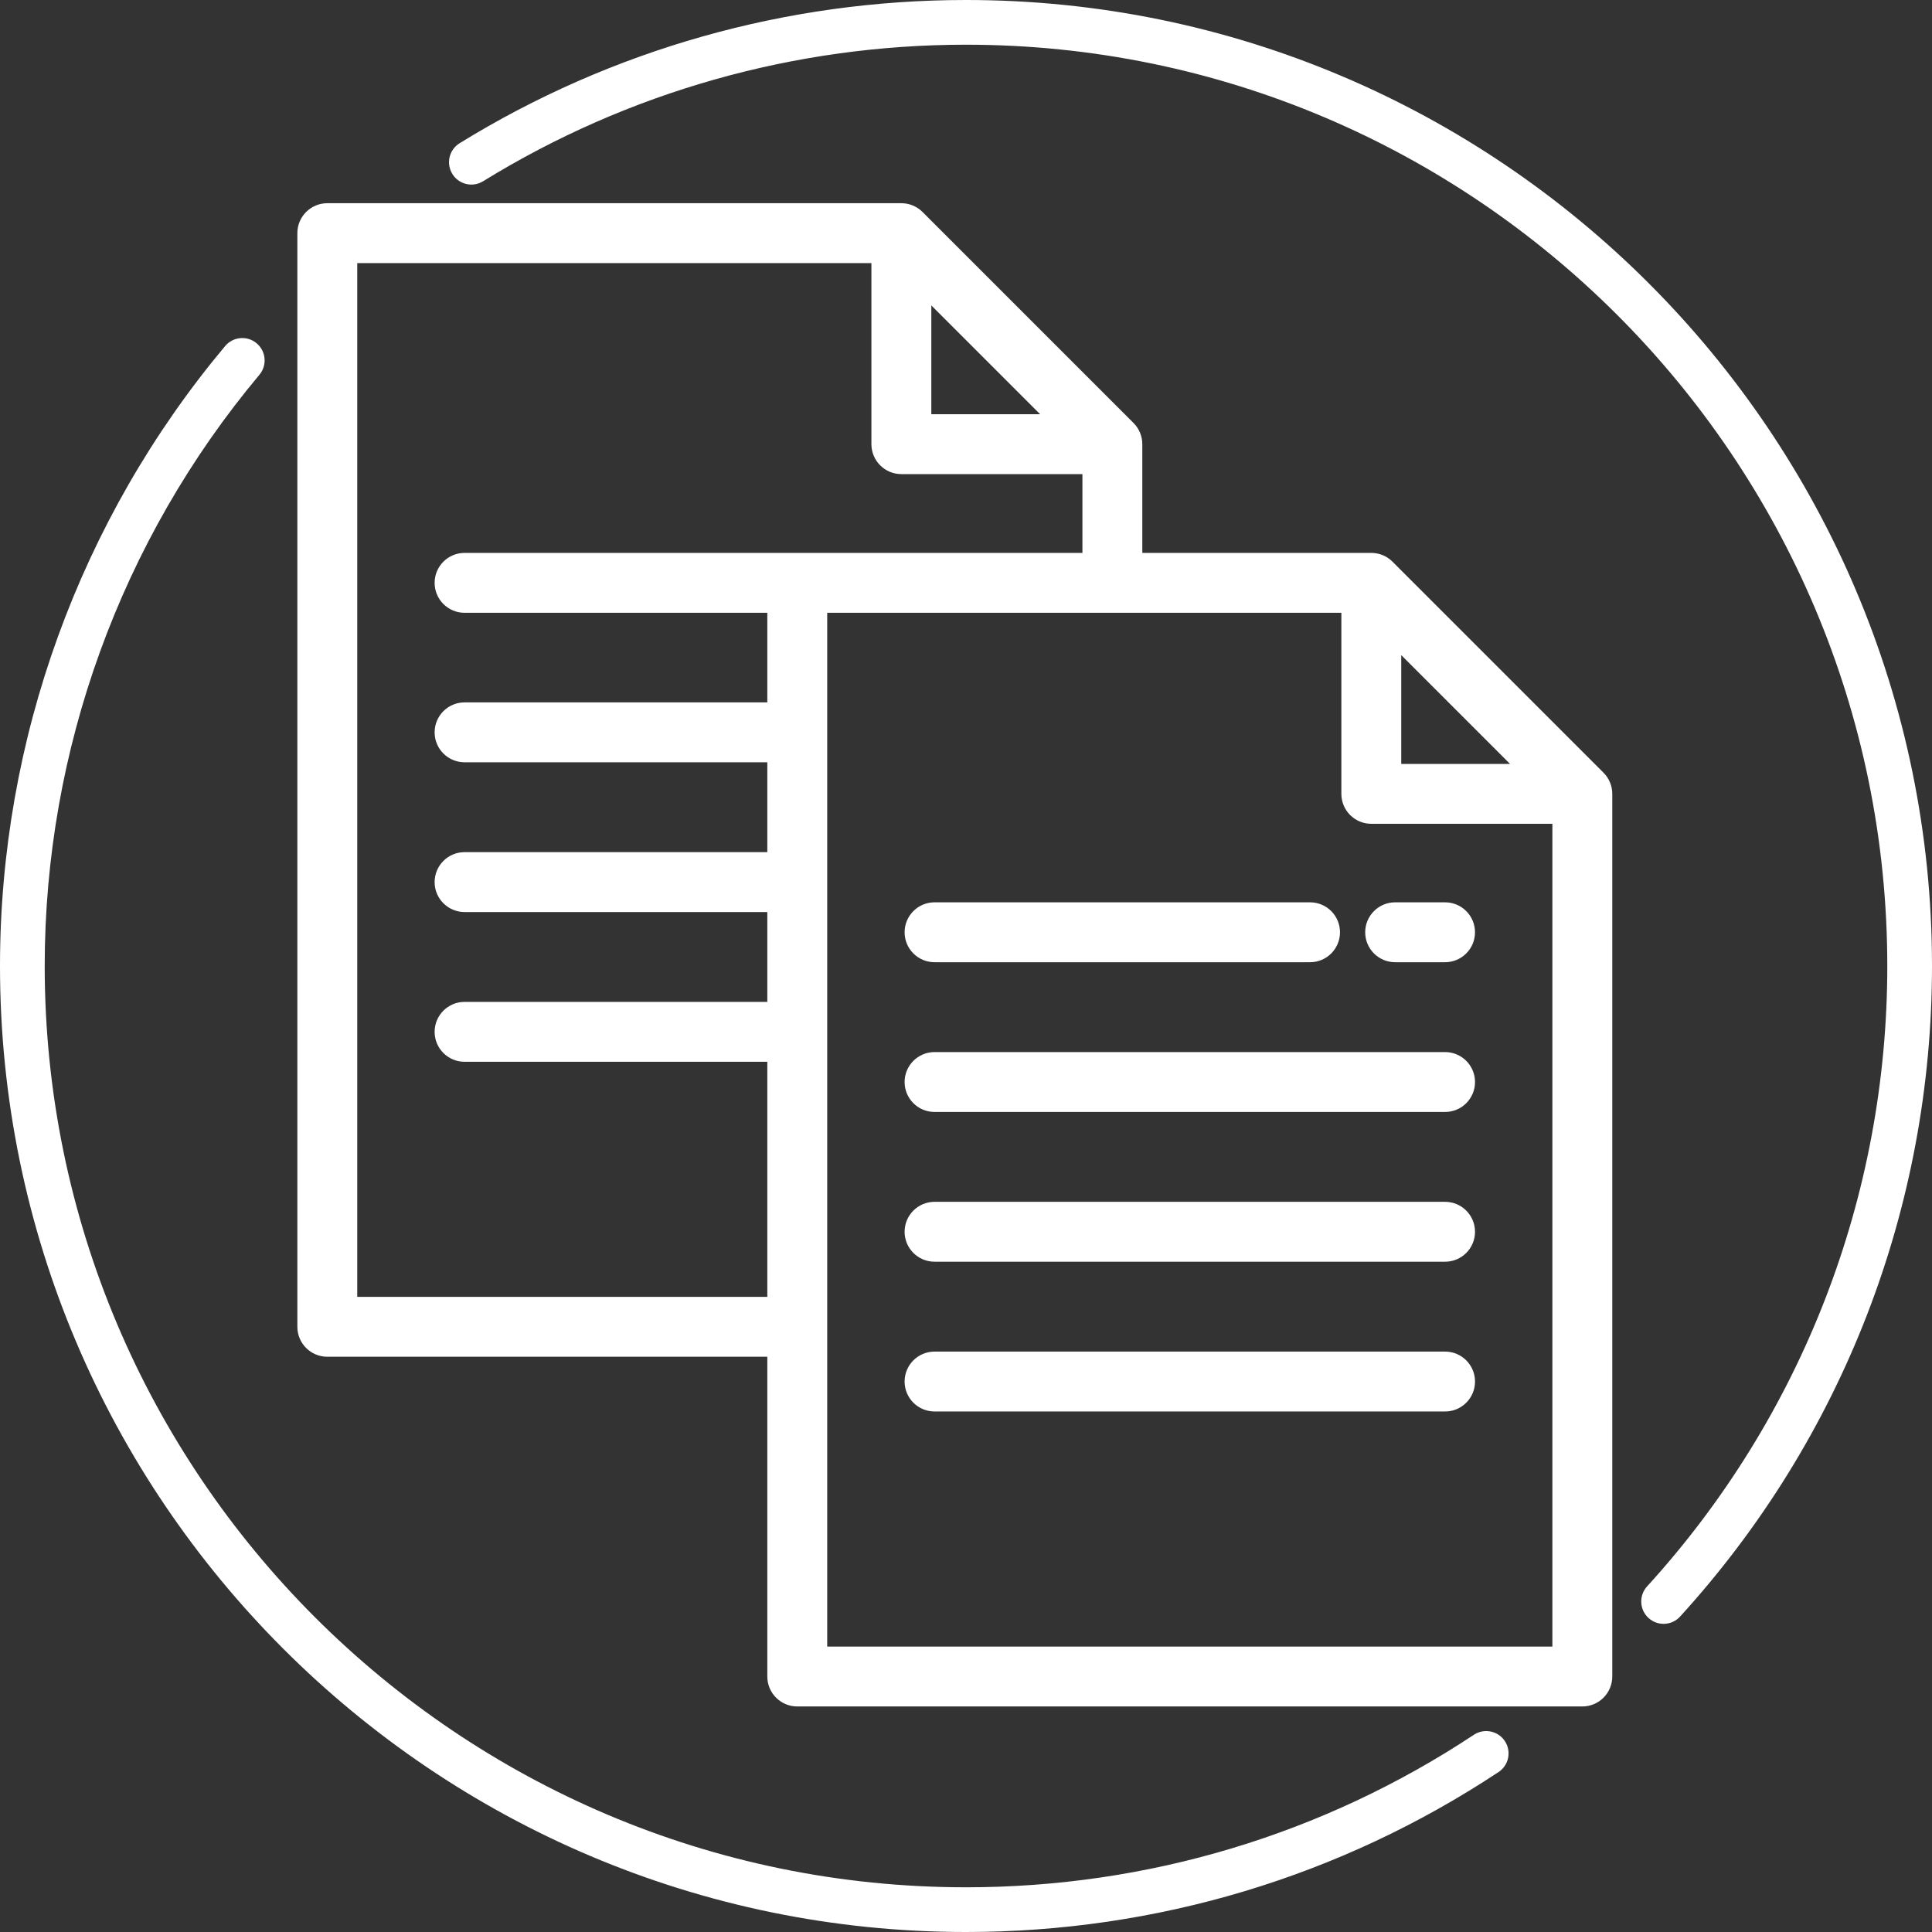
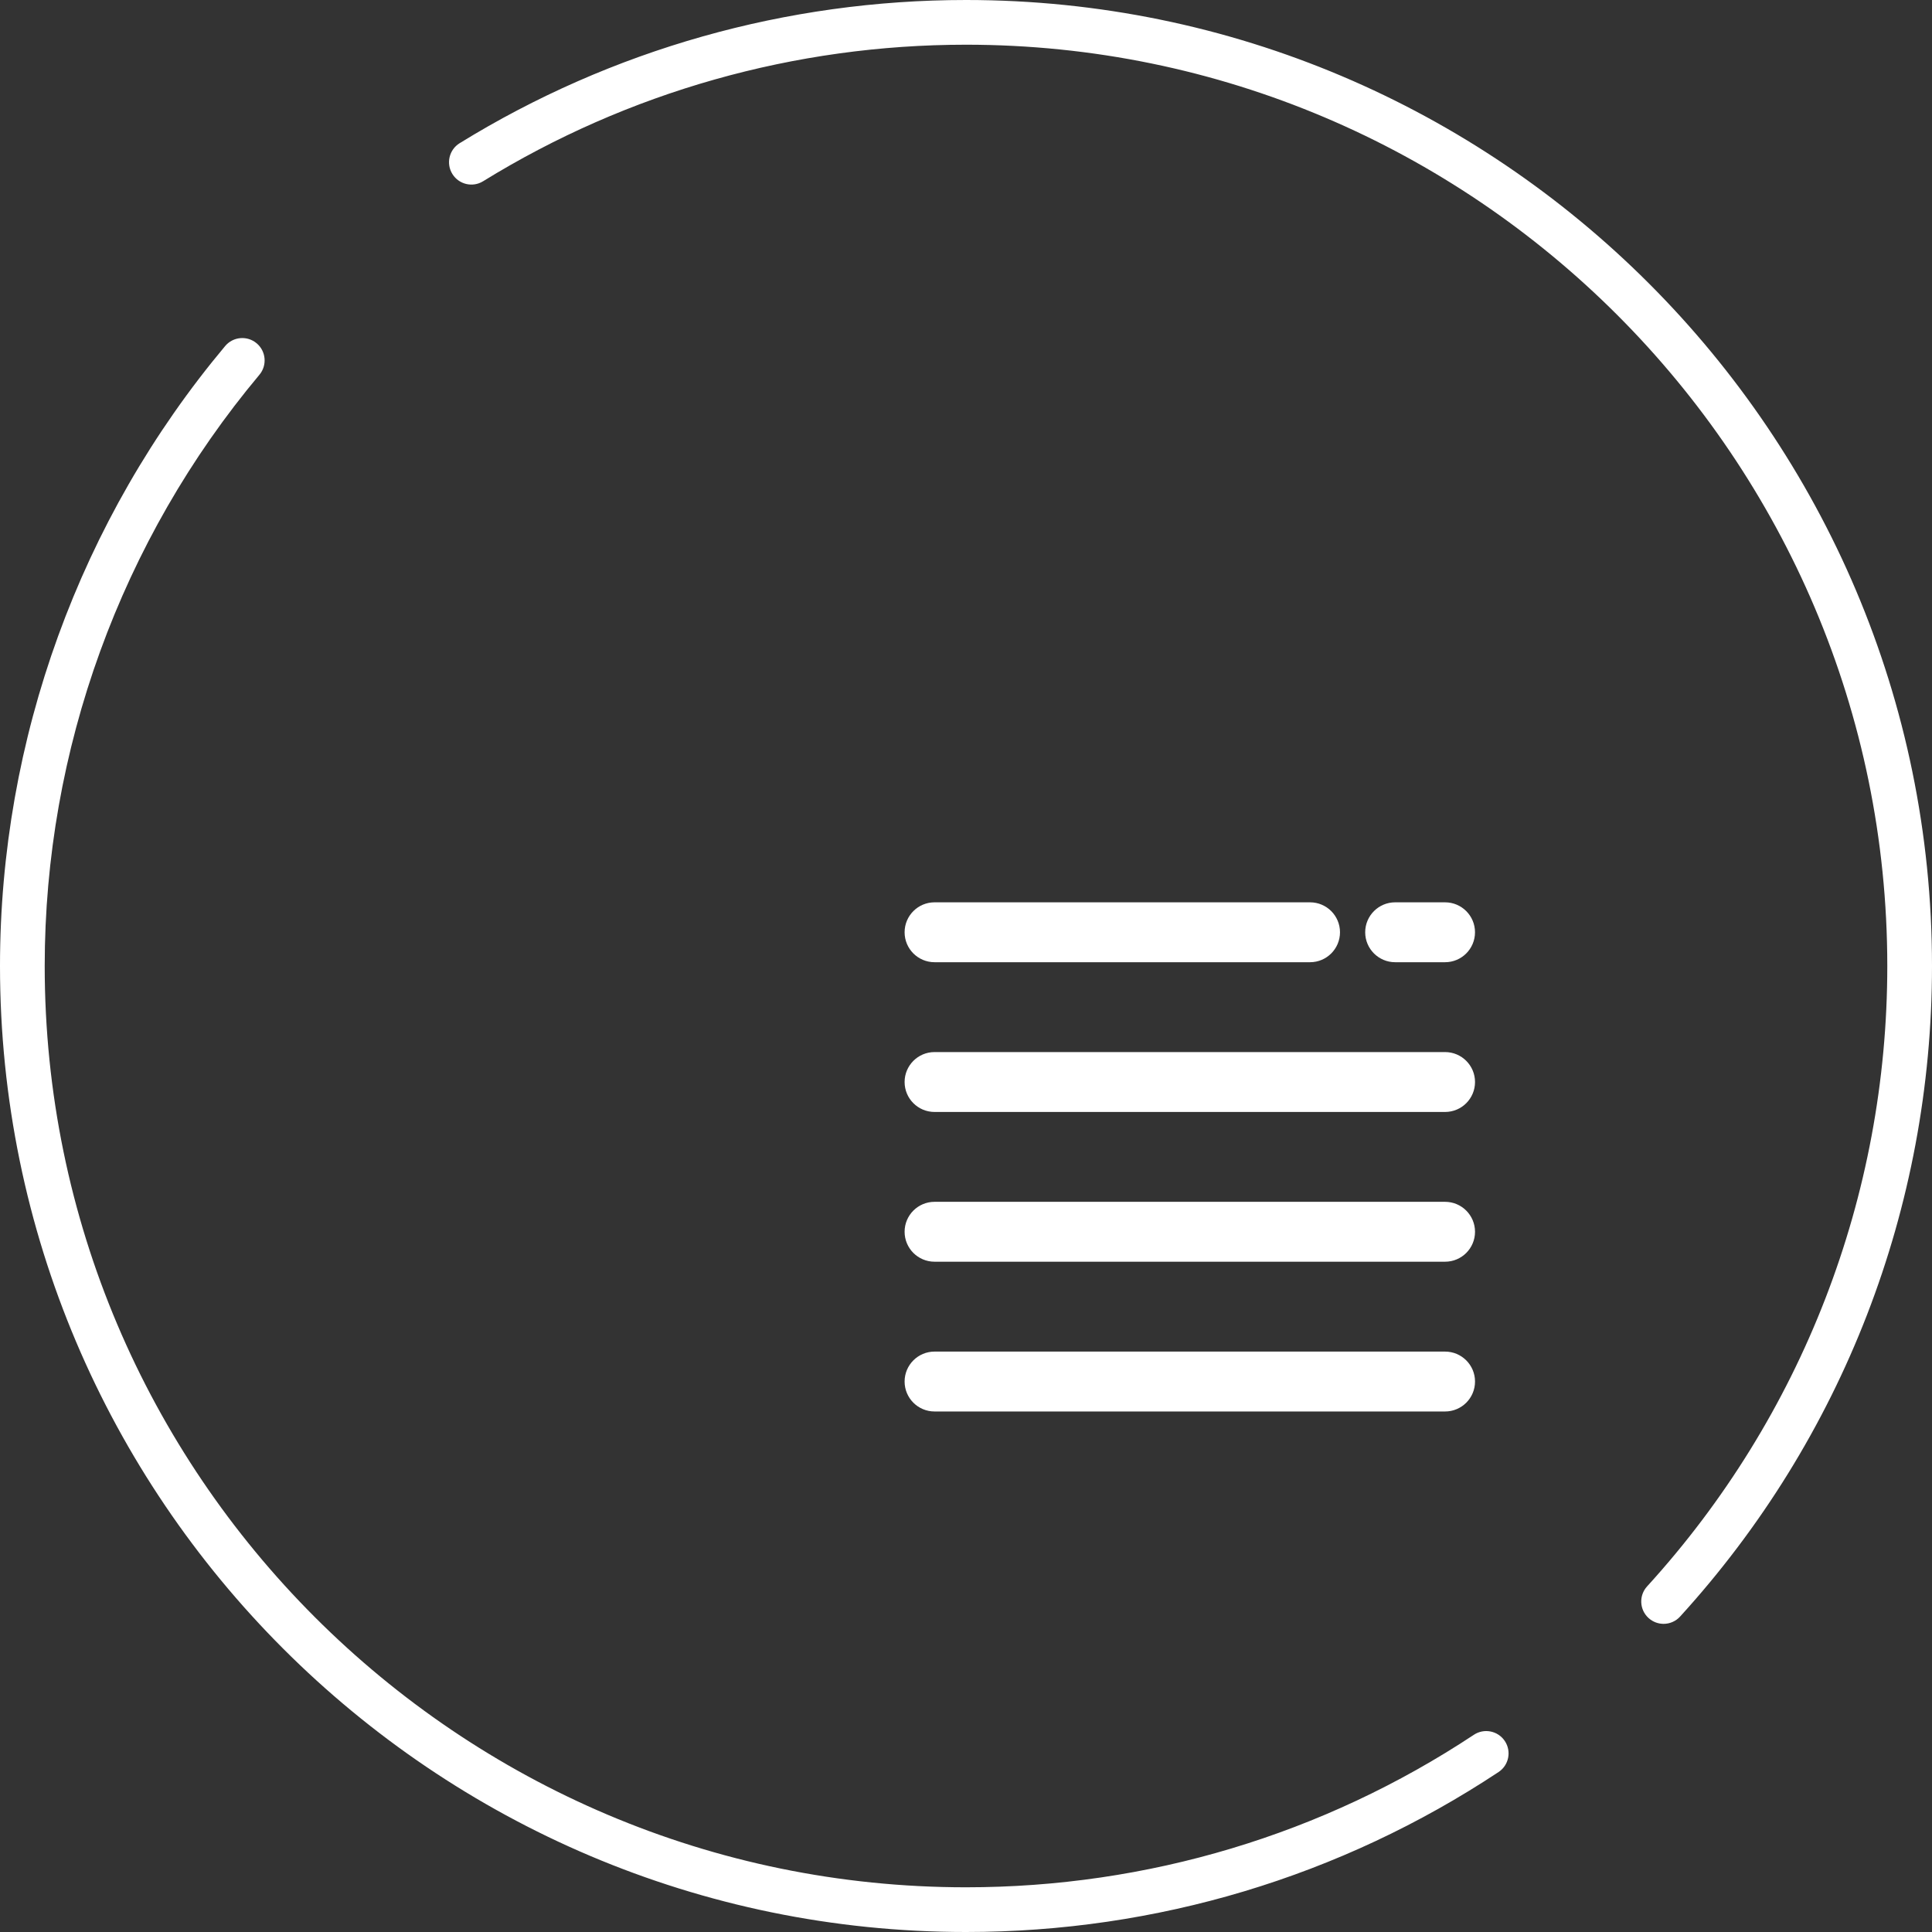
<svg xmlns="http://www.w3.org/2000/svg" version="1.1" x="0px" y="0px" width="100px" height="100px" viewBox="0 0 100 100" style="enable-background:new 0 0 100 100;" xml:space="preserve">
  <rect x="0" y="0" width="100" height="100" fill="#333333" stroke="none" />
  <style type="text/css">
	.st0{fill:#FFFFFF;}
</style>
  <defs>
</defs>
  <g>
    <g>
-       <path class="st0" d="M82.997,39.994L72.075,29.072c-0.291-0.291-0.685-0.454-1.096-0.454H59.126V22.99    c0-0.411-0.164-0.805-0.454-1.096L47.75,10.972c-0.291-0.291-0.685-0.454-1.097-0.454H16.941c-0.856,0-1.55,0.694-1.55,1.55    v56.607c0,0.856,0.694,1.55,1.55,1.55h22.775v16.551c0,0.856,0.694,1.55,1.55,1.55h40.635c0.856,0,1.55-0.694,1.55-1.55V41.09    C83.451,40.679,83.288,40.285,82.997,39.994L82.997,39.994z M72.529,33.91l2.815,2.815l2.815,2.815h-5.631V33.91z M48.205,15.809    l2.815,2.815l2.815,2.815h-5.63V15.809z M24.046,28.618c-0.856,0-1.55,0.694-1.55,1.55c0,0.856,0.694,1.55,1.55,1.55h15.67v4.638    h-15.67c-0.856,0-1.55,0.694-1.55,1.55s0.694,1.55,1.55,1.55h15.67v4.651h-15.67c-0.856,0-1.55,0.694-1.55,1.55    s0.694,1.55,1.55,1.55h15.67v4.651h-15.67c-0.856,0-1.55,0.694-1.55,1.55s0.694,1.55,1.55,1.55h15.67v12.167H18.491V13.618h26.613    v9.372c0,0.856,0.694,1.55,1.55,1.55h9.372v4.078H24.046z M80.351,85.226H42.816V31.718h26.613v9.372    c0,0.856,0.694,1.55,1.55,1.55h9.372V85.226z M80.351,85.226" />
      <path class="st0" d="M48.372,49.804h19.436c0.856,0,1.55-0.694,1.55-1.55s-0.694-1.55-1.55-1.55H48.372    c-0.856,0-1.55,0.694-1.55,1.55S47.516,49.804,48.372,49.804L48.372,49.804z M48.372,49.804" />
      <path class="st0" d="M74.796,54.455H48.372c-0.856,0-1.55,0.694-1.55,1.55s0.694,1.55,1.55,1.55h26.425    c0.856,0,1.55-0.694,1.55-1.55S75.652,54.455,74.796,54.455L74.796,54.455z M74.796,54.455" />
      <path class="st0" d="M74.796,62.206H48.372c-0.856,0-1.55,0.694-1.55,1.55c0,0.856,0.694,1.55,1.55,1.55h26.425    c0.856,0,1.55-0.694,1.55-1.55C76.346,62.9,75.652,62.206,74.796,62.206L74.796,62.206z M74.796,62.206" />
      <path class="st0" d="M74.796,69.958H48.372c-0.856,0-1.55,0.694-1.55,1.55s0.694,1.55,1.55,1.55h26.425    c0.856,0,1.55-0.694,1.55-1.55S75.652,69.958,74.796,69.958L74.796,69.958z M74.796,69.958" />
      <path class="st0" d="M72.212,49.804h2.584c0.856,0,1.55-0.694,1.55-1.55s-0.694-1.55-1.55-1.55h-2.584    c-0.855,0-1.55,0.694-1.55,1.55S71.357,49.804,72.212,49.804L72.212,49.804z M72.212,49.804" />
    </g>
    <path class="st0" d="M50,100C22.43,100,0,77.57,0,50c0-11.722,4.138-23.118,11.653-32.088c0.41-0.49,1.141-0.554,1.63-0.144   c0.49,0.41,0.554,1.14,0.144,1.63C6.261,27.952,2.314,38.821,2.314,50c0,26.294,21.392,47.686,47.686,47.686   c9.396,0,18.486-2.73,26.288-7.894c0.531-0.352,1.25-0.207,1.603,0.326c0.352,0.533,0.207,1.25-0.327,1.603   C69.383,97.138,59.851,100,50,100z" />
    <path class="st0" d="M86.107,84.05c-0.278,0-0.557-0.1-0.779-0.302c-0.472-0.43-0.506-1.163-0.076-1.635   C93.271,73.317,97.686,61.912,97.686,50C97.686,23.706,76.294,2.314,50,2.314c-8.854,0-17.497,2.444-24.994,7.067   c-0.543,0.336-1.256,0.167-1.592-0.377c-0.336-0.544-0.167-1.257,0.377-1.592C31.654,2.563,40.717,0,50,0c27.57,0,50,22.43,50,50   c0,12.49-4.63,24.448-13.038,33.672C86.734,83.923,86.421,84.05,86.107,84.05z" />
  </g>
</svg>